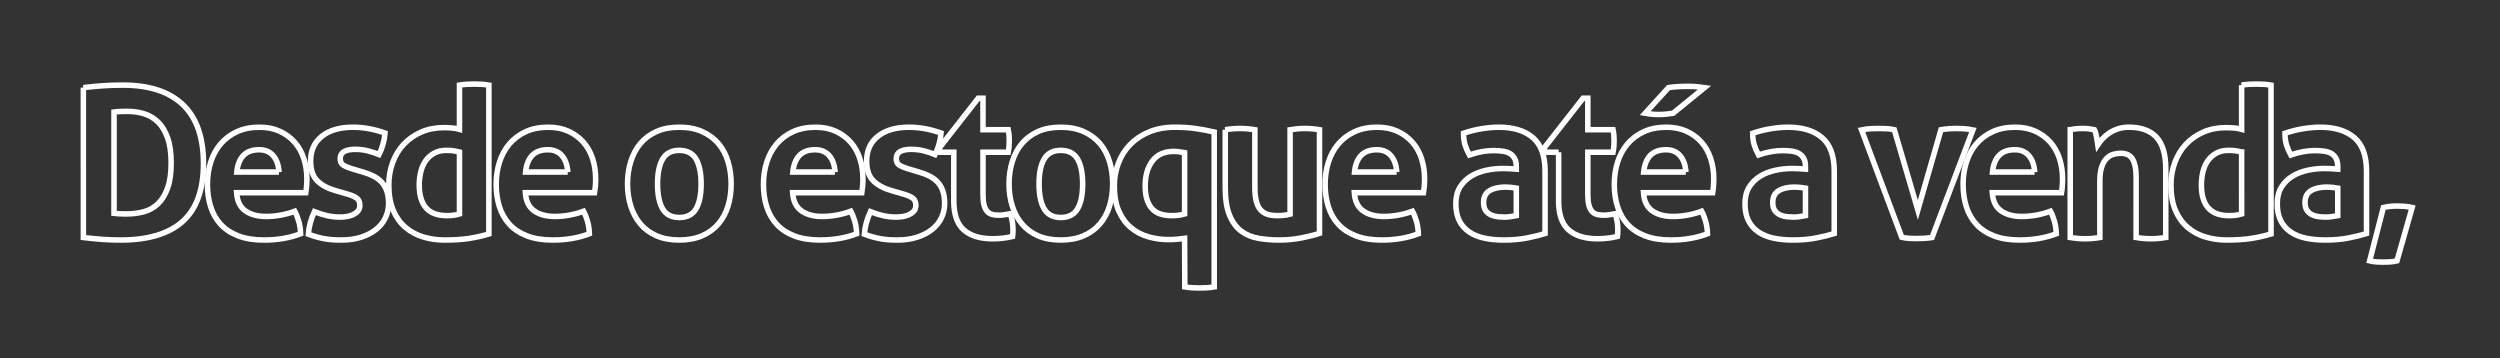
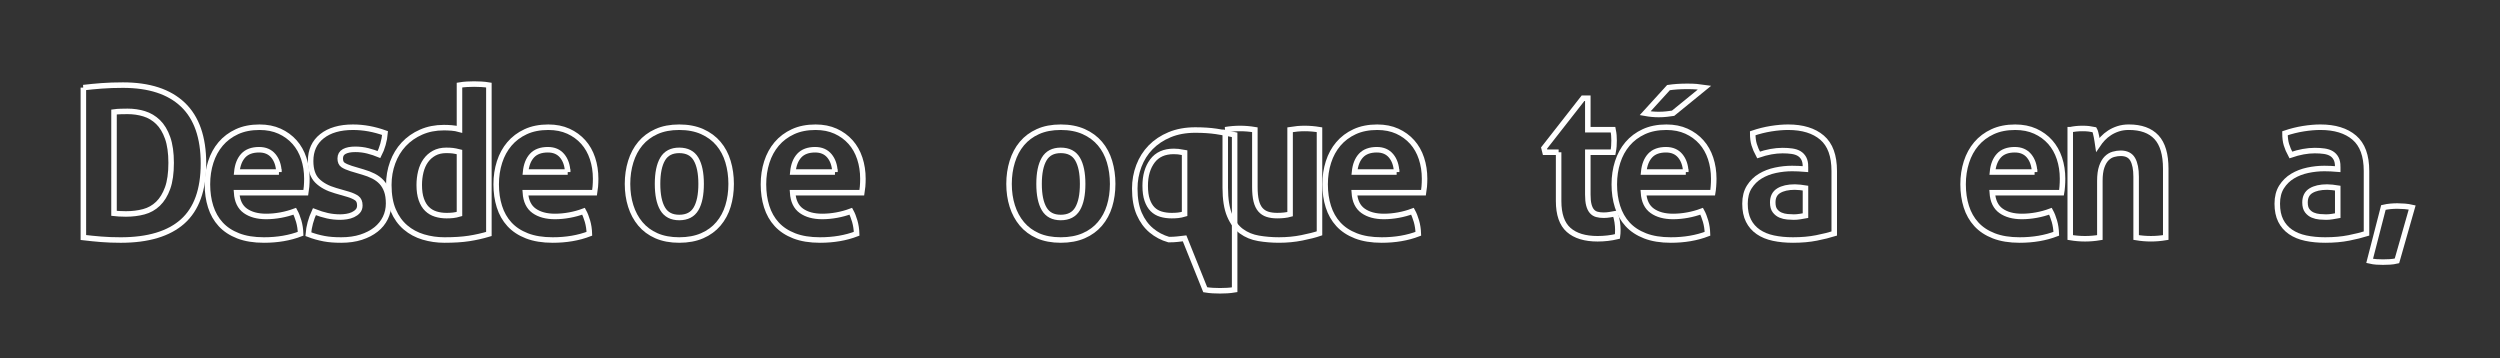
<svg xmlns="http://www.w3.org/2000/svg" version="1.1" id="Layer_1" x="0px" y="0px" width="453.54px" height="65px" viewBox="0 0 453.54 65" enable-background="new 0 0 453.54 65" xml:space="preserve">
  <rect x="0" y="0" width="453.54" height="65" fill="#333333" stroke="none" />
  <g id="RDvJRV_1_">
    <g>
      <path fill="none" stroke="#FFFFFF" stroke-miterlimit="10" d="M15.124,15.894c1.059-0.126,2.168-0.233,3.329-0.321    c1.159-0.088,2.445-0.132,3.858-0.132c4.766,0,8.39,1.186,10.874,3.555c2.483,2.371,3.726,5.926,3.726,10.667    c0,4.766-1.261,8.271-3.782,10.515c-2.521,2.245-6.266,3.367-11.233,3.367c-1.286,0-2.472-0.045-3.556-0.133    c-1.084-0.089-2.156-0.195-3.215-0.321V15.894z M20.684,38.701c0.227,0.025,0.517,0.051,0.87,0.076    c0.353,0.025,0.781,0.038,1.286,0.038c1.16,0,2.238-0.132,3.234-0.397c0.996-0.265,1.859-0.75,2.591-1.456    c0.731-0.706,1.311-1.651,1.74-2.837c0.428-1.185,0.643-2.71,0.643-4.577c0-1.815-0.215-3.328-0.643-4.539    c-0.429-1.21-1.009-2.168-1.74-2.875c-0.732-0.706-1.57-1.204-2.516-1.494c-0.945-0.29-1.948-0.435-3.007-0.435    c-0.354,0-0.763,0.006-1.229,0.019c-0.467,0.013-0.876,0.044-1.229,0.094V38.701z" />
      <path fill="none" stroke="#FFFFFF" stroke-miterlimit="10" d="M42.924,34.957c0.1,1.513,0.63,2.61,1.588,3.291    c0.958,0.681,2.219,1.021,3.782,1.021c0.857,0,1.733-0.082,2.629-0.246c0.895-0.164,1.746-0.397,2.553-0.7    c0.277,0.504,0.517,1.11,0.719,1.815c0.201,0.706,0.315,1.463,0.34,2.27c-1.967,0.756-4.186,1.135-6.657,1.135    c-1.815,0-3.373-0.253-4.671-0.757c-1.299-0.504-2.358-1.204-3.177-2.1c-0.82-0.895-1.425-1.96-1.815-3.196    c-0.392-1.235-0.586-2.584-0.586-4.047c0-1.438,0.202-2.786,0.605-4.047c0.403-1.26,1.002-2.357,1.797-3.291    c0.794-0.933,1.778-1.67,2.95-2.212c1.172-0.542,2.54-0.813,4.104-0.813c1.361,0,2.572,0.24,3.631,0.719s1.96,1.135,2.705,1.967    c0.743,0.832,1.305,1.822,1.683,2.969c0.378,1.147,0.567,2.377,0.567,3.688c0,0.479-0.019,0.952-0.057,1.418    c-0.038,0.467-0.083,0.839-0.133,1.116H42.924z M50.603,31.212c-0.051-1.21-0.385-2.188-1.002-2.932    c-0.618-0.743-1.481-1.116-2.591-1.116c-1.261,0-2.219,0.354-2.875,1.059c-0.656,0.706-1.047,1.702-1.173,2.988H50.603z" />
      <path fill="none" stroke="#FFFFFF" stroke-miterlimit="10" d="M60.853,34.579c-1.413-0.403-2.516-1.002-3.31-1.797    c-0.794-0.794-1.191-1.985-1.191-3.574c0-1.916,0.687-3.417,2.061-4.501c1.374-1.084,3.247-1.626,5.617-1.626    c0.983,0,1.954,0.089,2.912,0.265c0.958,0.177,1.929,0.441,2.913,0.794c-0.051,0.656-0.177,1.337-0.378,2.042    c-0.202,0.706-0.441,1.324-0.719,1.854c-0.605-0.252-1.273-0.473-2.004-0.662c-0.731-0.189-1.5-0.284-2.307-0.284    c-0.858,0-1.526,0.132-2.005,0.397c-0.479,0.265-0.719,0.687-0.719,1.267c0,0.555,0.17,0.945,0.511,1.172s0.826,0.441,1.456,0.643    l2.156,0.643c0.706,0.202,1.343,0.448,1.91,0.737c0.567,0.29,1.052,0.649,1.456,1.078c0.403,0.429,0.719,0.958,0.946,1.588    c0.227,0.631,0.34,1.399,0.34,2.308c0,0.933-0.196,1.803-0.586,2.609c-0.391,0.808-0.958,1.507-1.702,2.1    c-0.744,0.593-1.645,1.059-2.704,1.4c-1.059,0.34-2.257,0.511-3.593,0.511c-0.605,0-1.16-0.02-1.665-0.058    c-0.504-0.037-0.99-0.101-1.456-0.188c-0.467-0.089-0.927-0.196-1.38-0.321c-0.454-0.126-0.946-0.29-1.475-0.492    c0.05-0.681,0.17-1.368,0.359-2.062c0.189-0.693,0.435-1.368,0.738-2.023c0.832,0.328,1.62,0.574,2.364,0.737    c0.744,0.165,1.519,0.246,2.326,0.246c0.353,0,0.738-0.032,1.154-0.095c0.416-0.062,0.8-0.176,1.154-0.34    c0.353-0.164,0.649-0.378,0.889-0.643c0.239-0.265,0.359-0.611,0.359-1.04c0-0.605-0.183-1.041-0.548-1.305    c-0.366-0.265-0.876-0.498-1.532-0.7L60.853,34.579z" />
      <path fill="none" stroke="#FFFFFF" stroke-miterlimit="10" d="M83.357,15.44c0.454-0.076,0.901-0.126,1.343-0.151    c0.441-0.025,0.876-0.038,1.305-0.038s0.87,0.013,1.324,0.038c0.454,0.025,0.908,0.076,1.361,0.151v27.006    c-1.186,0.354-2.389,0.624-3.612,0.813c-1.224,0.189-2.705,0.284-4.444,0.284c-1.337,0-2.617-0.184-3.839-0.549    c-1.223-0.365-2.301-0.945-3.234-1.74c-0.933-0.794-1.671-1.821-2.213-3.083c-0.542-1.261-0.813-2.799-0.813-4.615    c0-1.437,0.233-2.792,0.7-4.066c0.466-1.273,1.135-2.376,2.005-3.31c0.87-0.933,1.922-1.67,3.158-2.213    c1.235-0.542,2.61-0.813,4.123-0.813c0.454,0,0.927,0.019,1.418,0.057c0.492,0.038,0.964,0.12,1.418,0.246V15.44z M83.357,27.581    c-0.505-0.126-0.914-0.208-1.229-0.246c-0.315-0.038-0.712-0.057-1.191-0.057c-0.832,0-1.557,0.17-2.175,0.511    c-0.618,0.34-1.129,0.794-1.532,1.362c-0.404,0.567-0.7,1.236-0.889,2.004c-0.189,0.77-0.284,1.57-0.284,2.402    c0,1.034,0.125,1.91,0.378,2.629c0.252,0.719,0.599,1.292,1.04,1.721c0.441,0.429,0.965,0.737,1.57,0.926    c0.605,0.189,1.261,0.284,1.967,0.284c0.429,0,0.819-0.019,1.173-0.057c0.353-0.038,0.743-0.119,1.172-0.246V27.581z" />
      <path fill="none" stroke="#FFFFFF" stroke-miterlimit="10" d="M95.31,34.957c0.1,1.513,0.63,2.61,1.588,3.291    c0.958,0.681,2.219,1.021,3.782,1.021c0.857,0,1.733-0.082,2.629-0.246c0.895-0.164,1.746-0.397,2.553-0.7    c0.277,0.504,0.517,1.11,0.719,1.815c0.201,0.706,0.315,1.463,0.34,2.27c-1.967,0.756-4.186,1.135-6.657,1.135    c-1.815,0-3.373-0.253-4.671-0.757c-1.299-0.504-2.358-1.204-3.177-2.1c-0.82-0.895-1.425-1.96-1.815-3.196    c-0.392-1.235-0.586-2.584-0.586-4.047c0-1.438,0.202-2.786,0.605-4.047c0.403-1.26,1.002-2.357,1.797-3.291    c0.794-0.933,1.778-1.67,2.95-2.212c1.172-0.542,2.54-0.813,4.104-0.813c1.361,0,2.572,0.24,3.631,0.719s1.96,1.135,2.705,1.967    c0.743,0.832,1.305,1.822,1.683,2.969c0.378,1.147,0.567,2.377,0.567,3.688c0,0.479-0.019,0.952-0.057,1.418    c-0.038,0.467-0.083,0.839-0.133,1.116H95.31z M102.988,31.212c-0.051-1.21-0.385-2.188-1.002-2.932    c-0.618-0.743-1.481-1.116-2.591-1.116c-1.261,0-2.219,0.354-2.875,1.059c-0.656,0.706-1.047,1.702-1.173,2.988H102.988z" />
      <path fill="none" stroke="#FFFFFF" stroke-miterlimit="10" d="M123.223,43.543c-1.589,0-2.969-0.26-4.142-0.775    c-1.173-0.517-2.144-1.236-2.913-2.157c-0.77-0.92-1.349-1.998-1.74-3.234c-0.392-1.235-0.586-2.572-0.586-4.009    s0.195-2.786,0.586-4.047c0.391-1.26,0.97-2.351,1.74-3.271c0.769-0.92,1.74-1.646,2.913-2.175    c1.172-0.53,2.553-0.794,4.142-0.794c1.588,0,2.975,0.265,4.161,0.794c1.185,0.529,2.168,1.254,2.95,2.175    c0.781,0.921,1.362,2.011,1.74,3.271c0.378,1.261,0.567,2.61,0.567,4.047s-0.189,2.774-0.567,4.009    c-0.378,1.236-0.958,2.314-1.74,3.234c-0.782,0.921-1.765,1.64-2.95,2.157C126.198,43.284,124.811,43.543,123.223,43.543z     M123.223,39.458c1.412,0,2.427-0.523,3.045-1.57c0.617-1.046,0.926-2.553,0.926-4.52s-0.309-3.473-0.926-4.52    c-0.618-1.046-1.633-1.57-3.045-1.57c-1.387,0-2.39,0.524-3.007,1.57c-0.618,1.047-0.926,2.553-0.926,4.52s0.308,3.474,0.926,4.52    C120.833,38.935,121.835,39.458,123.223,39.458z" />
      <path fill="none" stroke="#FFFFFF" stroke-miterlimit="10" d="M143.798,34.957c0.1,1.513,0.63,2.61,1.588,3.291    c0.958,0.681,2.219,1.021,3.782,1.021c0.857,0,1.733-0.082,2.629-0.246c0.895-0.164,1.746-0.397,2.553-0.7    c0.277,0.504,0.517,1.11,0.719,1.815c0.201,0.706,0.315,1.463,0.34,2.27c-1.967,0.756-4.186,1.135-6.657,1.135    c-1.815,0-3.373-0.253-4.671-0.757c-1.299-0.504-2.358-1.204-3.177-2.1c-0.82-0.895-1.425-1.96-1.815-3.196    c-0.392-1.235-0.586-2.584-0.586-4.047c0-1.438,0.202-2.786,0.605-4.047c0.403-1.26,1.002-2.357,1.797-3.291    c0.794-0.933,1.778-1.67,2.95-2.212c1.172-0.542,2.54-0.813,4.104-0.813c1.361,0,2.572,0.24,3.631,0.719s1.96,1.135,2.705,1.967    c0.743,0.832,1.305,1.822,1.683,2.969c0.378,1.147,0.567,2.377,0.567,3.688c0,0.479-0.019,0.952-0.057,1.418    c-0.038,0.467-0.083,0.839-0.133,1.116H143.798z M151.476,31.212c-0.051-1.21-0.385-2.188-1.002-2.932    c-0.618-0.743-1.481-1.116-2.591-1.116c-1.261,0-2.219,0.354-2.875,1.059c-0.656,0.706-1.047,1.702-1.173,2.988H151.476z" />
-       <path fill="none" stroke="#FFFFFF" stroke-miterlimit="10" d="M161.726,34.579c-1.413-0.403-2.516-1.002-3.31-1.797    c-0.794-0.794-1.191-1.985-1.191-3.574c0-1.916,0.687-3.417,2.061-4.501c1.374-1.084,3.247-1.626,5.617-1.626    c0.983,0,1.954,0.089,2.912,0.265c0.958,0.177,1.929,0.441,2.913,0.794c-0.051,0.656-0.177,1.337-0.378,2.042    c-0.202,0.706-0.441,1.324-0.719,1.854c-0.605-0.252-1.273-0.473-2.004-0.662c-0.731-0.189-1.5-0.284-2.307-0.284    c-0.858,0-1.526,0.132-2.005,0.397c-0.479,0.265-0.719,0.687-0.719,1.267c0,0.555,0.17,0.945,0.511,1.172s0.826,0.441,1.456,0.643    l2.156,0.643c0.706,0.202,1.343,0.448,1.91,0.737c0.567,0.29,1.052,0.649,1.456,1.078c0.403,0.429,0.719,0.958,0.946,1.588    c0.227,0.631,0.34,1.399,0.34,2.308c0,0.933-0.196,1.803-0.586,2.609c-0.391,0.808-0.958,1.507-1.702,2.1    c-0.744,0.593-1.645,1.059-2.704,1.4c-1.059,0.34-2.257,0.511-3.593,0.511c-0.605,0-1.16-0.02-1.665-0.058    c-0.504-0.037-0.99-0.101-1.456-0.188c-0.467-0.089-0.927-0.196-1.38-0.321c-0.454-0.126-0.946-0.29-1.475-0.492    c0.05-0.681,0.17-1.368,0.359-2.062c0.189-0.693,0.435-1.368,0.738-2.023c0.832,0.328,1.62,0.574,2.364,0.737    c0.744,0.165,1.519,0.246,2.326,0.246c0.353,0,0.738-0.032,1.154-0.095c0.416-0.062,0.8-0.176,1.154-0.34    c0.353-0.164,0.649-0.378,0.889-0.643c0.239-0.265,0.359-0.611,0.359-1.04c0-0.605-0.183-1.041-0.548-1.305    c-0.366-0.265-0.876-0.498-1.532-0.7L161.726,34.579z" />
-       <path fill="none" stroke="#FFFFFF" stroke-miterlimit="10" d="M173.035,27.619h-2.458l-0.189-0.757l7.073-9.04h0.87v5.711h4.577    c0.076,0.378,0.126,0.718,0.151,1.021c0.024,0.303,0.038,0.618,0.038,0.946c0,0.354-0.013,0.694-0.038,1.021    c-0.025,0.328-0.076,0.694-0.151,1.097h-4.577v7.678c0,0.782,0.062,1.412,0.189,1.891c0.126,0.479,0.309,0.857,0.548,1.135    c0.239,0.278,0.536,0.467,0.889,0.567c0.353,0.101,0.769,0.151,1.248,0.151c0.378,0,0.75-0.031,1.116-0.094    c0.365-0.062,0.687-0.12,0.964-0.17c0.176,0.479,0.303,0.978,0.378,1.494c0.076,0.517,0.113,0.978,0.113,1.38    c0,0.278-0.006,0.511-0.019,0.7c-0.013,0.189-0.032,0.373-0.057,0.549c-1.16,0.277-2.358,0.416-3.593,0.416    c-2.294,0-4.047-0.535-5.257-1.607c-1.21-1.072-1.815-2.818-1.815-5.239V27.619z" />
      <path fill="none" stroke="#FFFFFF" stroke-miterlimit="10" d="M192.438,43.543c-1.589,0-2.969-0.26-4.142-0.775    c-1.173-0.517-2.144-1.236-2.913-2.157c-0.77-0.92-1.349-1.998-1.74-3.234c-0.392-1.235-0.586-2.572-0.586-4.009    s0.195-2.786,0.586-4.047c0.391-1.26,0.97-2.351,1.74-3.271c0.769-0.92,1.74-1.646,2.913-2.175    c1.172-0.53,2.553-0.794,4.142-0.794c1.588,0,2.975,0.265,4.161,0.794c1.185,0.529,2.168,1.254,2.95,2.175    c0.781,0.921,1.362,2.011,1.74,3.271c0.378,1.261,0.567,2.61,0.567,4.047s-0.189,2.774-0.567,4.009    c-0.378,1.236-0.958,2.314-1.74,3.234c-0.782,0.921-1.765,1.64-2.95,2.157C195.414,43.284,194.027,43.543,192.438,43.543z     M192.438,39.458c1.412,0,2.427-0.523,3.045-1.57c0.617-1.046,0.926-2.553,0.926-4.52s-0.309-3.473-0.926-4.52    c-0.618-1.046-1.633-1.57-3.045-1.57c-1.387,0-2.39,0.524-3.007,1.57c-0.618,1.047-0.926,2.553-0.926,4.52s0.308,3.474,0.926,4.52    C190.049,38.935,191.051,39.458,192.438,39.458z" />
-       <path fill="none" stroke="#FFFFFF" stroke-miterlimit="10" d="M214.905,43.241c-0.429,0.05-0.87,0.101-1.324,0.151    c-0.454,0.05-0.971,0.075-1.551,0.075c-1.286,0-2.522-0.17-3.707-0.511c-1.186-0.34-2.238-0.895-3.158-1.664    c-0.92-0.769-1.652-1.771-2.194-3.007c-0.542-1.235-0.813-2.761-0.813-4.577c0-1.437,0.246-2.805,0.738-4.104    c0.492-1.298,1.204-2.426,2.137-3.385c0.933-0.958,2.081-1.721,3.442-2.289c1.362-0.567,2.913-0.851,4.652-0.851    c1.412,0,2.679,0.082,3.801,0.246s2.238,0.372,3.348,0.624v28.103c-0.454,0.076-0.902,0.126-1.343,0.151    c-0.441,0.024-0.876,0.038-1.305,0.038s-0.87-0.014-1.324-0.038c-0.454-0.025-0.908-0.075-1.362-0.151L214.905,43.241z     M214.905,27.695c-0.581-0.101-0.971-0.164-1.172-0.189c-0.202-0.025-0.467-0.038-0.794-0.038c-1.715,0-3.007,0.58-3.877,1.74    c-0.87,1.16-1.305,2.661-1.305,4.501c0,1.034,0.119,1.898,0.359,2.591c0.24,0.694,0.567,1.249,0.983,1.665    c0.417,0.416,0.92,0.712,1.513,0.889c0.592,0.177,1.242,0.265,1.948,0.265c0.429,0,0.819-0.019,1.173-0.057    c0.353-0.038,0.743-0.119,1.172-0.246V27.695z" />
+       <path fill="none" stroke="#FFFFFF" stroke-miterlimit="10" d="M214.905,43.241c-0.429,0.05-0.87,0.101-1.324,0.151    c-0.454,0.05-0.971,0.075-1.551,0.075c-1.186-0.34-2.238-0.895-3.158-1.664    c-0.92-0.769-1.652-1.771-2.194-3.007c-0.542-1.235-0.813-2.761-0.813-4.577c0-1.437,0.246-2.805,0.738-4.104    c0.492-1.298,1.204-2.426,2.137-3.385c0.933-0.958,2.081-1.721,3.442-2.289c1.362-0.567,2.913-0.851,4.652-0.851    c1.412,0,2.679,0.082,3.801,0.246s2.238,0.372,3.348,0.624v28.103c-0.454,0.076-0.902,0.126-1.343,0.151    c-0.441,0.024-0.876,0.038-1.305,0.038s-0.87-0.014-1.324-0.038c-0.454-0.025-0.908-0.075-1.362-0.151L214.905,43.241z     M214.905,27.695c-0.581-0.101-0.971-0.164-1.172-0.189c-0.202-0.025-0.467-0.038-0.794-0.038c-1.715,0-3.007,0.58-3.877,1.74    c-0.87,1.16-1.305,2.661-1.305,4.501c0,1.034,0.119,1.898,0.359,2.591c0.24,0.694,0.567,1.249,0.983,1.665    c0.417,0.416,0.92,0.712,1.513,0.889c0.592,0.177,1.242,0.265,1.948,0.265c0.429,0,0.819-0.019,1.173-0.057    c0.353-0.038,0.743-0.119,1.172-0.246V27.695z" />
      <path fill="none" stroke="#FFFFFF" stroke-miterlimit="10" d="M222.28,23.534c0.908-0.151,1.803-0.227,2.686-0.227    c0.882,0,1.778,0.076,2.686,0.227v10.363c0,1.035,0.082,1.886,0.246,2.553c0.165,0.668,0.417,1.198,0.757,1.589    c0.34,0.391,0.762,0.668,1.267,0.832c0.504,0.164,1.097,0.246,1.778,0.246c0.932,0,1.714-0.088,2.345-0.265V23.534    c0.907-0.151,1.79-0.227,2.647-0.227c0.883,0,1.777,0.076,2.686,0.227v18.798c-0.808,0.278-1.872,0.549-3.196,0.813    c-1.323,0.265-2.704,0.397-4.142,0.397c-1.286,0-2.521-0.102-3.707-0.303c-1.186-0.202-2.226-0.63-3.12-1.286    c-0.896-0.656-1.608-1.614-2.137-2.875c-0.53-1.261-0.794-2.938-0.794-5.031V23.534z" />
      <path fill="none" stroke="#FFFFFF" stroke-miterlimit="10" d="M245.693,34.957c0.101,1.513,0.63,2.61,1.589,3.291    c0.958,0.681,2.219,1.021,3.782,1.021c0.856,0,1.733-0.082,2.629-0.246c0.895-0.164,1.746-0.397,2.553-0.7    c0.277,0.504,0.517,1.11,0.719,1.815c0.201,0.706,0.315,1.463,0.341,2.27c-1.967,0.756-4.187,1.135-6.657,1.135    c-1.815,0-3.373-0.253-4.671-0.757c-1.3-0.504-2.358-1.204-3.178-2.1c-0.819-0.895-1.425-1.96-1.815-3.196    c-0.392-1.235-0.586-2.584-0.586-4.047c0-1.438,0.201-2.786,0.604-4.047c0.403-1.26,1.003-2.357,1.797-3.291    c0.795-0.933,1.778-1.67,2.95-2.212c1.173-0.542,2.54-0.813,4.104-0.813c1.361,0,2.571,0.24,3.631,0.719    c1.059,0.479,1.96,1.135,2.704,1.967c0.743,0.832,1.305,1.822,1.684,2.969c0.378,1.147,0.567,2.377,0.567,3.688    c0,0.479-0.02,0.952-0.057,1.418c-0.038,0.467-0.083,0.839-0.133,1.116H245.693z M253.372,31.212    c-0.051-1.21-0.385-2.188-1.003-2.932c-0.618-0.743-1.481-1.116-2.591-1.116c-1.261,0-2.219,0.354-2.874,1.059    c-0.656,0.706-1.047,1.702-1.173,2.988H253.372z" />
-       <path fill="none" stroke="#FFFFFF" stroke-miterlimit="10" d="M275.082,30.229c0-0.605-0.102-1.097-0.303-1.475    c-0.202-0.378-0.479-0.674-0.832-0.889c-0.354-0.214-0.789-0.359-1.305-0.435c-0.518-0.076-1.092-0.113-1.722-0.113    c-1.361,0-2.812,0.265-4.35,0.794c-0.354-0.656-0.618-1.273-0.794-1.854c-0.177-0.58-0.265-1.273-0.265-2.081    c1.109-0.378,2.218-0.655,3.328-0.832c1.109-0.176,2.143-0.265,3.102-0.265c2.622,0,4.671,0.631,6.146,1.891    c1.475,1.261,2.213,3.278,2.213,6.052v11.348c-0.884,0.277-1.955,0.542-3.216,0.794s-2.685,0.379-4.273,0.379    c-1.286,0-2.465-0.114-3.537-0.341c-1.071-0.227-1.992-0.605-2.761-1.135c-0.77-0.53-1.361-1.21-1.777-2.043    c-0.416-0.832-0.624-1.853-0.624-3.063s0.258-2.225,0.775-3.045c0.516-0.819,1.185-1.475,2.004-1.967s1.733-0.844,2.742-1.059    c1.009-0.214,2.018-0.321,3.026-0.321c0.73,0,1.538,0.038,2.421,0.113V30.229z M275.082,34.125    c-0.303-0.05-0.631-0.094-0.983-0.132c-0.354-0.038-0.669-0.057-0.946-0.057c-1.235,0-2.212,0.221-2.931,0.662    c-0.719,0.441-1.078,1.153-1.078,2.137c0,0.656,0.138,1.16,0.416,1.513c0.277,0.354,0.611,0.611,1.002,0.775    s0.807,0.265,1.248,0.302c0.441,0.038,0.826,0.057,1.154,0.057c0.378,0,0.756-0.032,1.135-0.095    c0.378-0.062,0.705-0.12,0.983-0.17V34.125z" />
      <path fill="none" stroke="#FFFFFF" stroke-miterlimit="10" d="M282.76,27.619h-2.459l-0.189-0.757l7.073-9.04h0.87v5.711h4.577    c0.075,0.378,0.126,0.718,0.151,1.021c0.024,0.303,0.037,0.618,0.037,0.946c0,0.354-0.013,0.694-0.037,1.021    c-0.025,0.328-0.076,0.694-0.151,1.097h-4.577v7.678c0,0.782,0.062,1.412,0.189,1.891c0.126,0.479,0.309,0.857,0.548,1.135    c0.239,0.278,0.536,0.467,0.89,0.567c0.353,0.101,0.769,0.151,1.248,0.151c0.378,0,0.75-0.031,1.115-0.094    c0.365-0.062,0.687-0.12,0.965-0.17c0.176,0.479,0.303,0.978,0.378,1.494c0.076,0.517,0.113,0.978,0.113,1.38    c0,0.278-0.006,0.511-0.019,0.7c-0.013,0.189-0.032,0.373-0.057,0.549c-1.16,0.277-2.358,0.416-3.594,0.416    c-2.294,0-4.047-0.535-5.257-1.607c-1.211-1.072-1.815-2.818-1.815-5.239V27.619z" />
      <path fill="none" stroke="#FFFFFF" stroke-miterlimit="10" d="M298.153,34.957c0.101,1.513,0.63,2.61,1.589,3.291    c0.957,0.681,2.218,1.021,3.782,1.021c0.856,0,1.733-0.082,2.629-0.246c0.895-0.164,1.745-0.397,2.553-0.7    c0.277,0.504,0.517,1.11,0.719,1.815c0.201,0.706,0.314,1.463,0.34,2.27c-1.967,0.756-4.186,1.135-6.656,1.135    c-1.815,0-3.373-0.253-4.671-0.757c-1.3-0.504-2.358-1.204-3.178-2.1c-0.819-0.895-1.425-1.96-1.815-3.196    c-0.392-1.235-0.586-2.584-0.586-4.047c0-1.438,0.201-2.786,0.604-4.047c0.403-1.26,1.003-2.357,1.797-3.291    c0.795-0.933,1.778-1.67,2.95-2.212c1.173-0.542,2.54-0.813,4.104-0.813c1.362,0,2.572,0.24,3.632,0.719    c1.059,0.479,1.96,1.135,2.704,1.967c0.743,0.832,1.305,1.822,1.683,2.969c0.379,1.147,0.567,2.377,0.567,3.688    c0,0.479-0.019,0.952-0.057,1.418c-0.037,0.467-0.082,0.839-0.132,1.116H298.153z M305.831,31.212    c-0.051-1.21-0.385-2.188-1.002-2.932c-0.618-0.743-1.481-1.116-2.591-1.116c-1.262,0-2.219,0.354-2.874,1.059    c-0.656,0.706-1.047,1.702-1.173,2.988H305.831z M302.692,15.894c1.008-0.151,2.143-0.227,3.403-0.227    c0.656,0,1.217,0.019,1.684,0.057c0.467,0.038,0.951,0.094,1.456,0.17l-5.711,4.652c-0.328,0.051-0.719,0.101-1.173,0.151    c-0.454,0.051-0.934,0.076-1.438,0.076c-0.807,0-1.626-0.076-2.458-0.227L302.692,15.894z" />
      <path fill="none" stroke="#FFFFFF" stroke-miterlimit="10" d="M327.542,30.229c0-0.605-0.102-1.097-0.303-1.475    c-0.202-0.378-0.479-0.674-0.832-0.889c-0.354-0.214-0.788-0.359-1.305-0.435c-0.518-0.076-1.091-0.113-1.722-0.113    c-1.361,0-2.812,0.265-4.35,0.794c-0.354-0.656-0.618-1.273-0.794-1.854c-0.177-0.58-0.265-1.273-0.265-2.081    c1.109-0.378,2.219-0.655,3.328-0.832c1.109-0.176,2.144-0.265,3.102-0.265c2.622,0,4.672,0.631,6.146,1.891    c1.476,1.261,2.213,3.278,2.213,6.052v11.348c-0.883,0.277-1.954,0.542-3.215,0.794c-1.262,0.252-2.686,0.379-4.274,0.379    c-1.286,0-2.465-0.114-3.536-0.341c-1.072-0.227-1.992-0.605-2.762-1.135c-0.77-0.53-1.361-1.21-1.777-2.043    c-0.416-0.832-0.624-1.853-0.624-3.063s0.258-2.225,0.775-3.045c0.517-0.819,1.185-1.475,2.005-1.967    c0.818-0.492,1.733-0.844,2.742-1.059c1.008-0.214,2.017-0.321,3.025-0.321c0.731,0,1.538,0.038,2.421,0.113V30.229z     M327.542,34.125c-0.303-0.05-0.631-0.094-0.983-0.132c-0.354-0.038-0.669-0.057-0.945-0.057c-1.236,0-2.213,0.221-2.932,0.662    c-0.719,0.441-1.078,1.153-1.078,2.137c0,0.656,0.139,1.16,0.416,1.513c0.277,0.354,0.611,0.611,1.003,0.775    c0.391,0.164,0.807,0.265,1.248,0.302c0.44,0.038,0.825,0.057,1.153,0.057c0.378,0,0.757-0.032,1.135-0.095    c0.378-0.062,0.705-0.12,0.983-0.17V34.125z" />
-       <path fill="none" stroke="#FFFFFF" stroke-miterlimit="10" d="M337.716,23.572c0.604-0.126,1.166-0.202,1.683-0.227    c0.517-0.025,0.965-0.038,1.343-0.038c0.504,0,1.009,0.013,1.513,0.038c0.505,0.025,0.971,0.089,1.4,0.189l4.273,14.562    l4.198-14.562c0.429-0.076,0.883-0.132,1.362-0.17c0.479-0.038,0.958-0.057,1.437-0.057c0.379,0,0.813,0.013,1.306,0.038    c0.491,0.025,1.053,0.101,1.683,0.227L350.5,43.089c-0.479,0.075-0.983,0.126-1.513,0.151c-0.53,0.024-0.972,0.037-1.324,0.037    c-0.378,0-0.808-0.013-1.286-0.037c-0.479-0.025-0.933-0.089-1.361-0.189L337.716,23.572z" />
      <path fill="none" stroke="#FFFFFF" stroke-miterlimit="10" d="M361.431,34.957c0.101,1.513,0.63,2.61,1.589,3.291    c0.958,0.681,2.218,1.021,3.782,1.021c0.856,0,1.733-0.082,2.629-0.246c0.895-0.164,1.745-0.397,2.553-0.7    c0.277,0.504,0.517,1.11,0.719,1.815c0.201,0.706,0.314,1.463,0.34,2.27c-1.967,0.756-4.186,1.135-6.656,1.135    c-1.815,0-3.373-0.253-4.672-0.757s-2.357-1.204-3.177-2.1c-0.819-0.895-1.425-1.96-1.815-3.196    c-0.392-1.235-0.587-2.584-0.587-4.047c0-1.438,0.202-2.786,0.605-4.047c0.403-1.26,1.003-2.357,1.797-3.291    c0.794-0.933,1.777-1.67,2.95-2.212c1.173-0.542,2.54-0.813,4.104-0.813c1.362,0,2.572,0.24,3.632,0.719    c1.059,0.479,1.96,1.135,2.704,1.967c0.743,0.832,1.305,1.822,1.683,2.969c0.379,1.147,0.567,2.377,0.567,3.688    c0,0.479-0.019,0.952-0.057,1.418c-0.037,0.467-0.082,0.839-0.132,1.116H361.431z M369.108,31.212    c-0.051-1.21-0.385-2.188-1.002-2.932c-0.618-0.743-1.481-1.116-2.591-1.116c-1.262,0-2.22,0.354-2.875,1.059    c-0.655,0.706-1.047,1.702-1.172,2.988H369.108z" />
      <path fill="none" stroke="#FFFFFF" stroke-miterlimit="10" d="M375.576,23.534c0.353-0.076,0.706-0.132,1.06-0.17    c0.353-0.038,0.743-0.057,1.172-0.057s0.807,0.019,1.135,0.057c0.328,0.038,0.668,0.095,1.021,0.17    c0.076,0.126,0.145,0.309,0.208,0.548c0.062,0.24,0.119,0.492,0.17,0.756s0.095,0.523,0.133,0.775    c0.038,0.252,0.069,0.467,0.095,0.643c0.252-0.378,0.554-0.756,0.907-1.135s0.763-0.719,1.229-1.021    c0.467-0.303,0.989-0.549,1.569-0.738s1.224-0.284,1.93-0.284c2.219,0,3.889,0.605,5.012,1.815    c1.121,1.21,1.683,3.115,1.683,5.711v12.482c-0.907,0.151-1.803,0.227-2.686,0.227s-1.777-0.075-2.686-0.227V32.044    c0-1.362-0.208-2.408-0.624-3.14c-0.416-0.731-1.141-1.097-2.175-1.097c-0.429,0-0.87,0.063-1.323,0.189    c-0.454,0.126-0.864,0.373-1.229,0.738c-0.366,0.366-0.662,0.876-0.889,1.532c-0.228,0.656-0.341,1.513-0.341,2.572v10.25    c-0.907,0.151-1.803,0.227-2.686,0.227s-1.777-0.075-2.686-0.227V23.534z" />
-       <path fill="none" stroke="#FFFFFF" stroke-miterlimit="10" d="M406.667,15.44c0.454-0.076,0.901-0.126,1.343-0.151    c0.44-0.025,0.876-0.038,1.305-0.038s0.87,0.013,1.324,0.038c0.454,0.025,0.907,0.076,1.361,0.151v27.006    c-1.186,0.354-2.39,0.624-3.612,0.813s-2.704,0.284-4.444,0.284c-1.337,0-2.616-0.184-3.839-0.549    c-1.224-0.365-2.302-0.945-3.233-1.74c-0.934-0.794-1.671-1.821-2.213-3.083c-0.543-1.261-0.813-2.799-0.813-4.615    c0-1.437,0.232-2.792,0.7-4.066c0.466-1.273,1.134-2.376,2.004-3.31c0.87-0.933,1.923-1.67,3.158-2.213    c1.235-0.542,2.61-0.813,4.123-0.813c0.454,0,0.927,0.019,1.419,0.057c0.491,0.038,0.964,0.12,1.418,0.246V15.44z M406.667,27.581    c-0.505-0.126-0.914-0.208-1.229-0.246c-0.315-0.038-0.713-0.057-1.191-0.057c-0.832,0-1.557,0.17-2.175,0.511    s-1.129,0.794-1.532,1.362s-0.699,1.236-0.889,2.004c-0.188,0.77-0.283,1.57-0.283,2.402c0,1.034,0.126,1.91,0.378,2.629    s0.599,1.292,1.04,1.721s0.965,0.737,1.57,0.926c0.604,0.189,1.26,0.284,1.967,0.284c0.428,0,0.818-0.019,1.172-0.057    c0.354-0.038,0.744-0.119,1.173-0.246V27.581z" />
      <path fill="none" stroke="#FFFFFF" stroke-miterlimit="10" d="M424.104,30.229c0-0.605-0.102-1.097-0.303-1.475    c-0.202-0.378-0.479-0.674-0.832-0.889c-0.354-0.214-0.788-0.359-1.305-0.435c-0.518-0.076-1.091-0.113-1.722-0.113    c-1.361,0-2.812,0.265-4.35,0.794c-0.354-0.656-0.618-1.273-0.794-1.854c-0.177-0.58-0.265-1.273-0.265-2.081    c1.109-0.378,2.219-0.655,3.328-0.832c1.109-0.176,2.144-0.265,3.102-0.265c2.622,0,4.672,0.631,6.146,1.891    c1.476,1.261,2.213,3.278,2.213,6.052v11.348c-0.883,0.277-1.954,0.542-3.215,0.794c-1.262,0.252-2.686,0.379-4.274,0.379    c-1.286,0-2.465-0.114-3.536-0.341c-1.072-0.227-1.992-0.605-2.762-1.135c-0.77-0.53-1.361-1.21-1.777-2.043    c-0.416-0.832-0.624-1.853-0.624-3.063s0.258-2.225,0.775-3.045c0.517-0.819,1.185-1.475,2.005-1.967    c0.818-0.492,1.733-0.844,2.742-1.059c1.008-0.214,2.017-0.321,3.025-0.321c0.731,0,1.538,0.038,2.421,0.113V30.229z     M424.104,34.125c-0.303-0.05-0.631-0.094-0.983-0.132c-0.354-0.038-0.669-0.057-0.945-0.057c-1.236,0-2.213,0.221-2.932,0.662    c-0.719,0.441-1.078,1.153-1.078,2.137c0,0.656,0.139,1.16,0.416,1.513c0.277,0.354,0.611,0.611,1.003,0.775    c0.391,0.164,0.807,0.265,1.248,0.302c0.44,0.038,0.825,0.057,1.153,0.057c0.378,0,0.757-0.032,1.135-0.095    c0.378-0.062,0.705-0.12,0.983-0.17V34.125z" />
      <path fill="none" stroke="#FFFFFF" stroke-miterlimit="10" d="M432.387,37.642c0.429-0.1,0.857-0.17,1.286-0.208    c0.429-0.038,0.845-0.057,1.248-0.057s0.845,0.019,1.324,0.057c0.479,0.038,0.933,0.108,1.361,0.208l-2.761,9.684    c-0.43,0.101-0.857,0.163-1.286,0.188c-0.43,0.025-0.846,0.038-1.248,0.038c-0.404,0-0.801-0.013-1.191-0.038    c-0.392-0.025-0.801-0.088-1.229-0.188L432.387,37.642z" />
    </g>
  </g>
</svg>